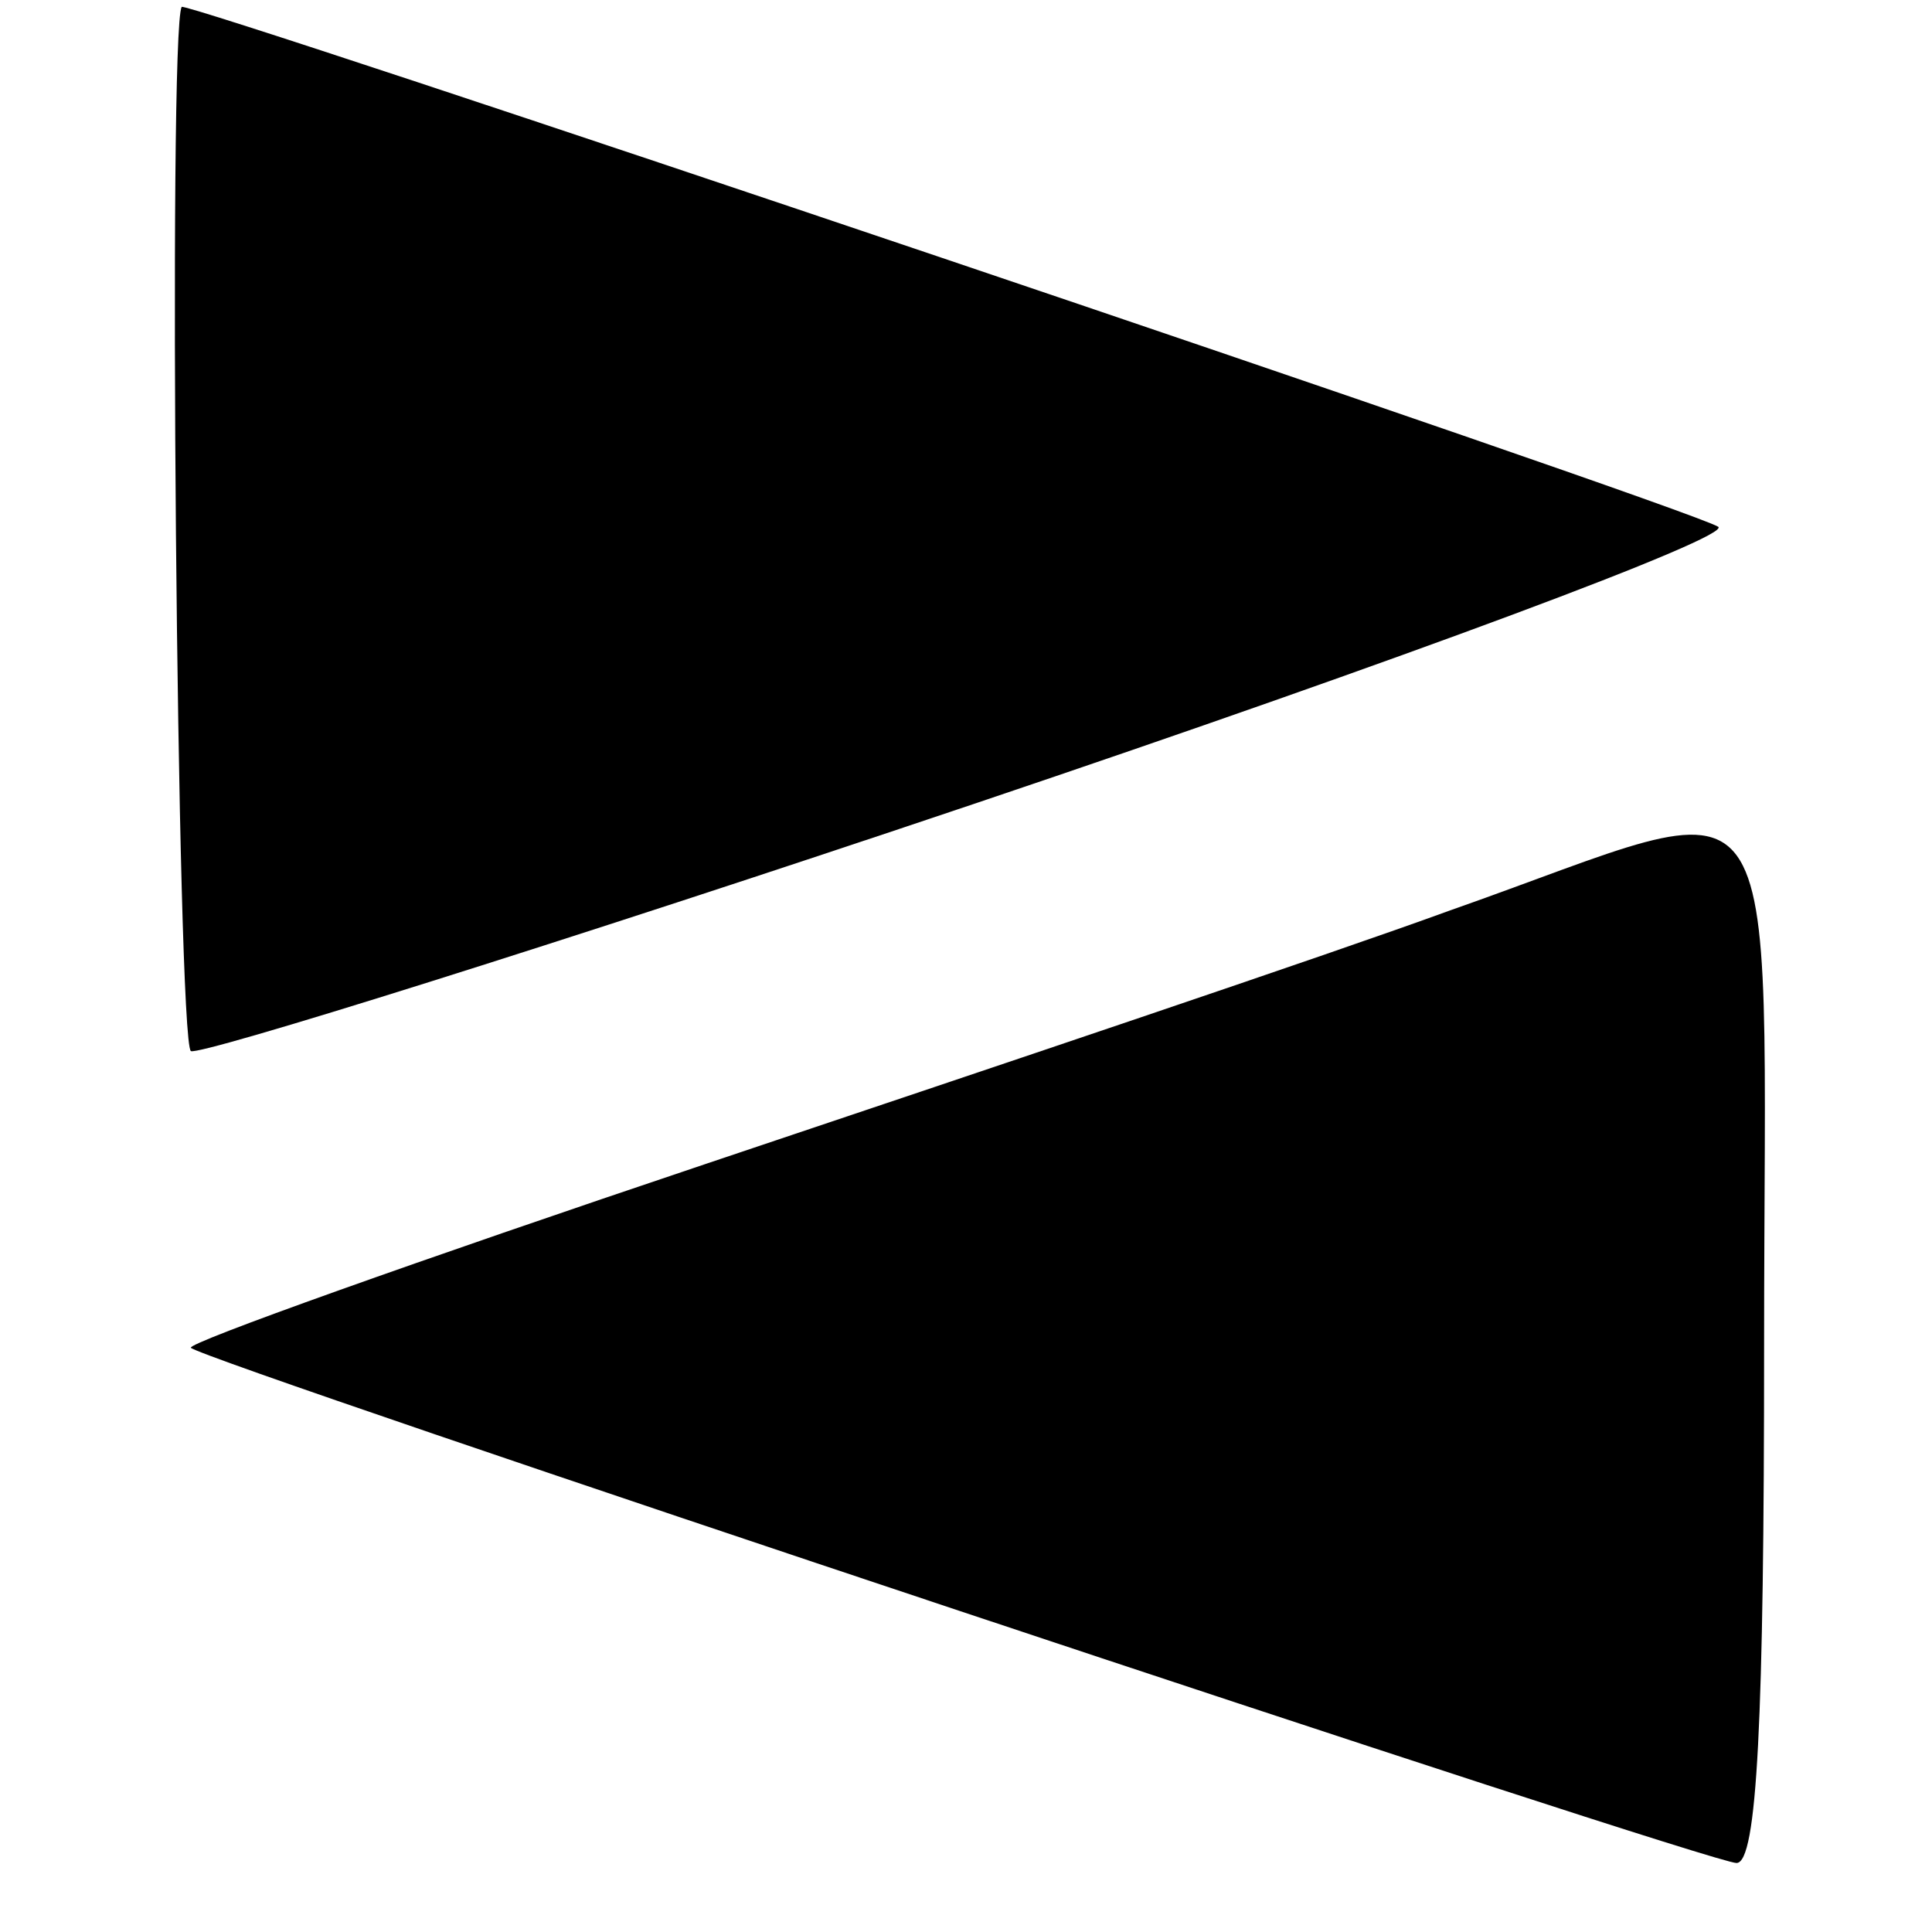
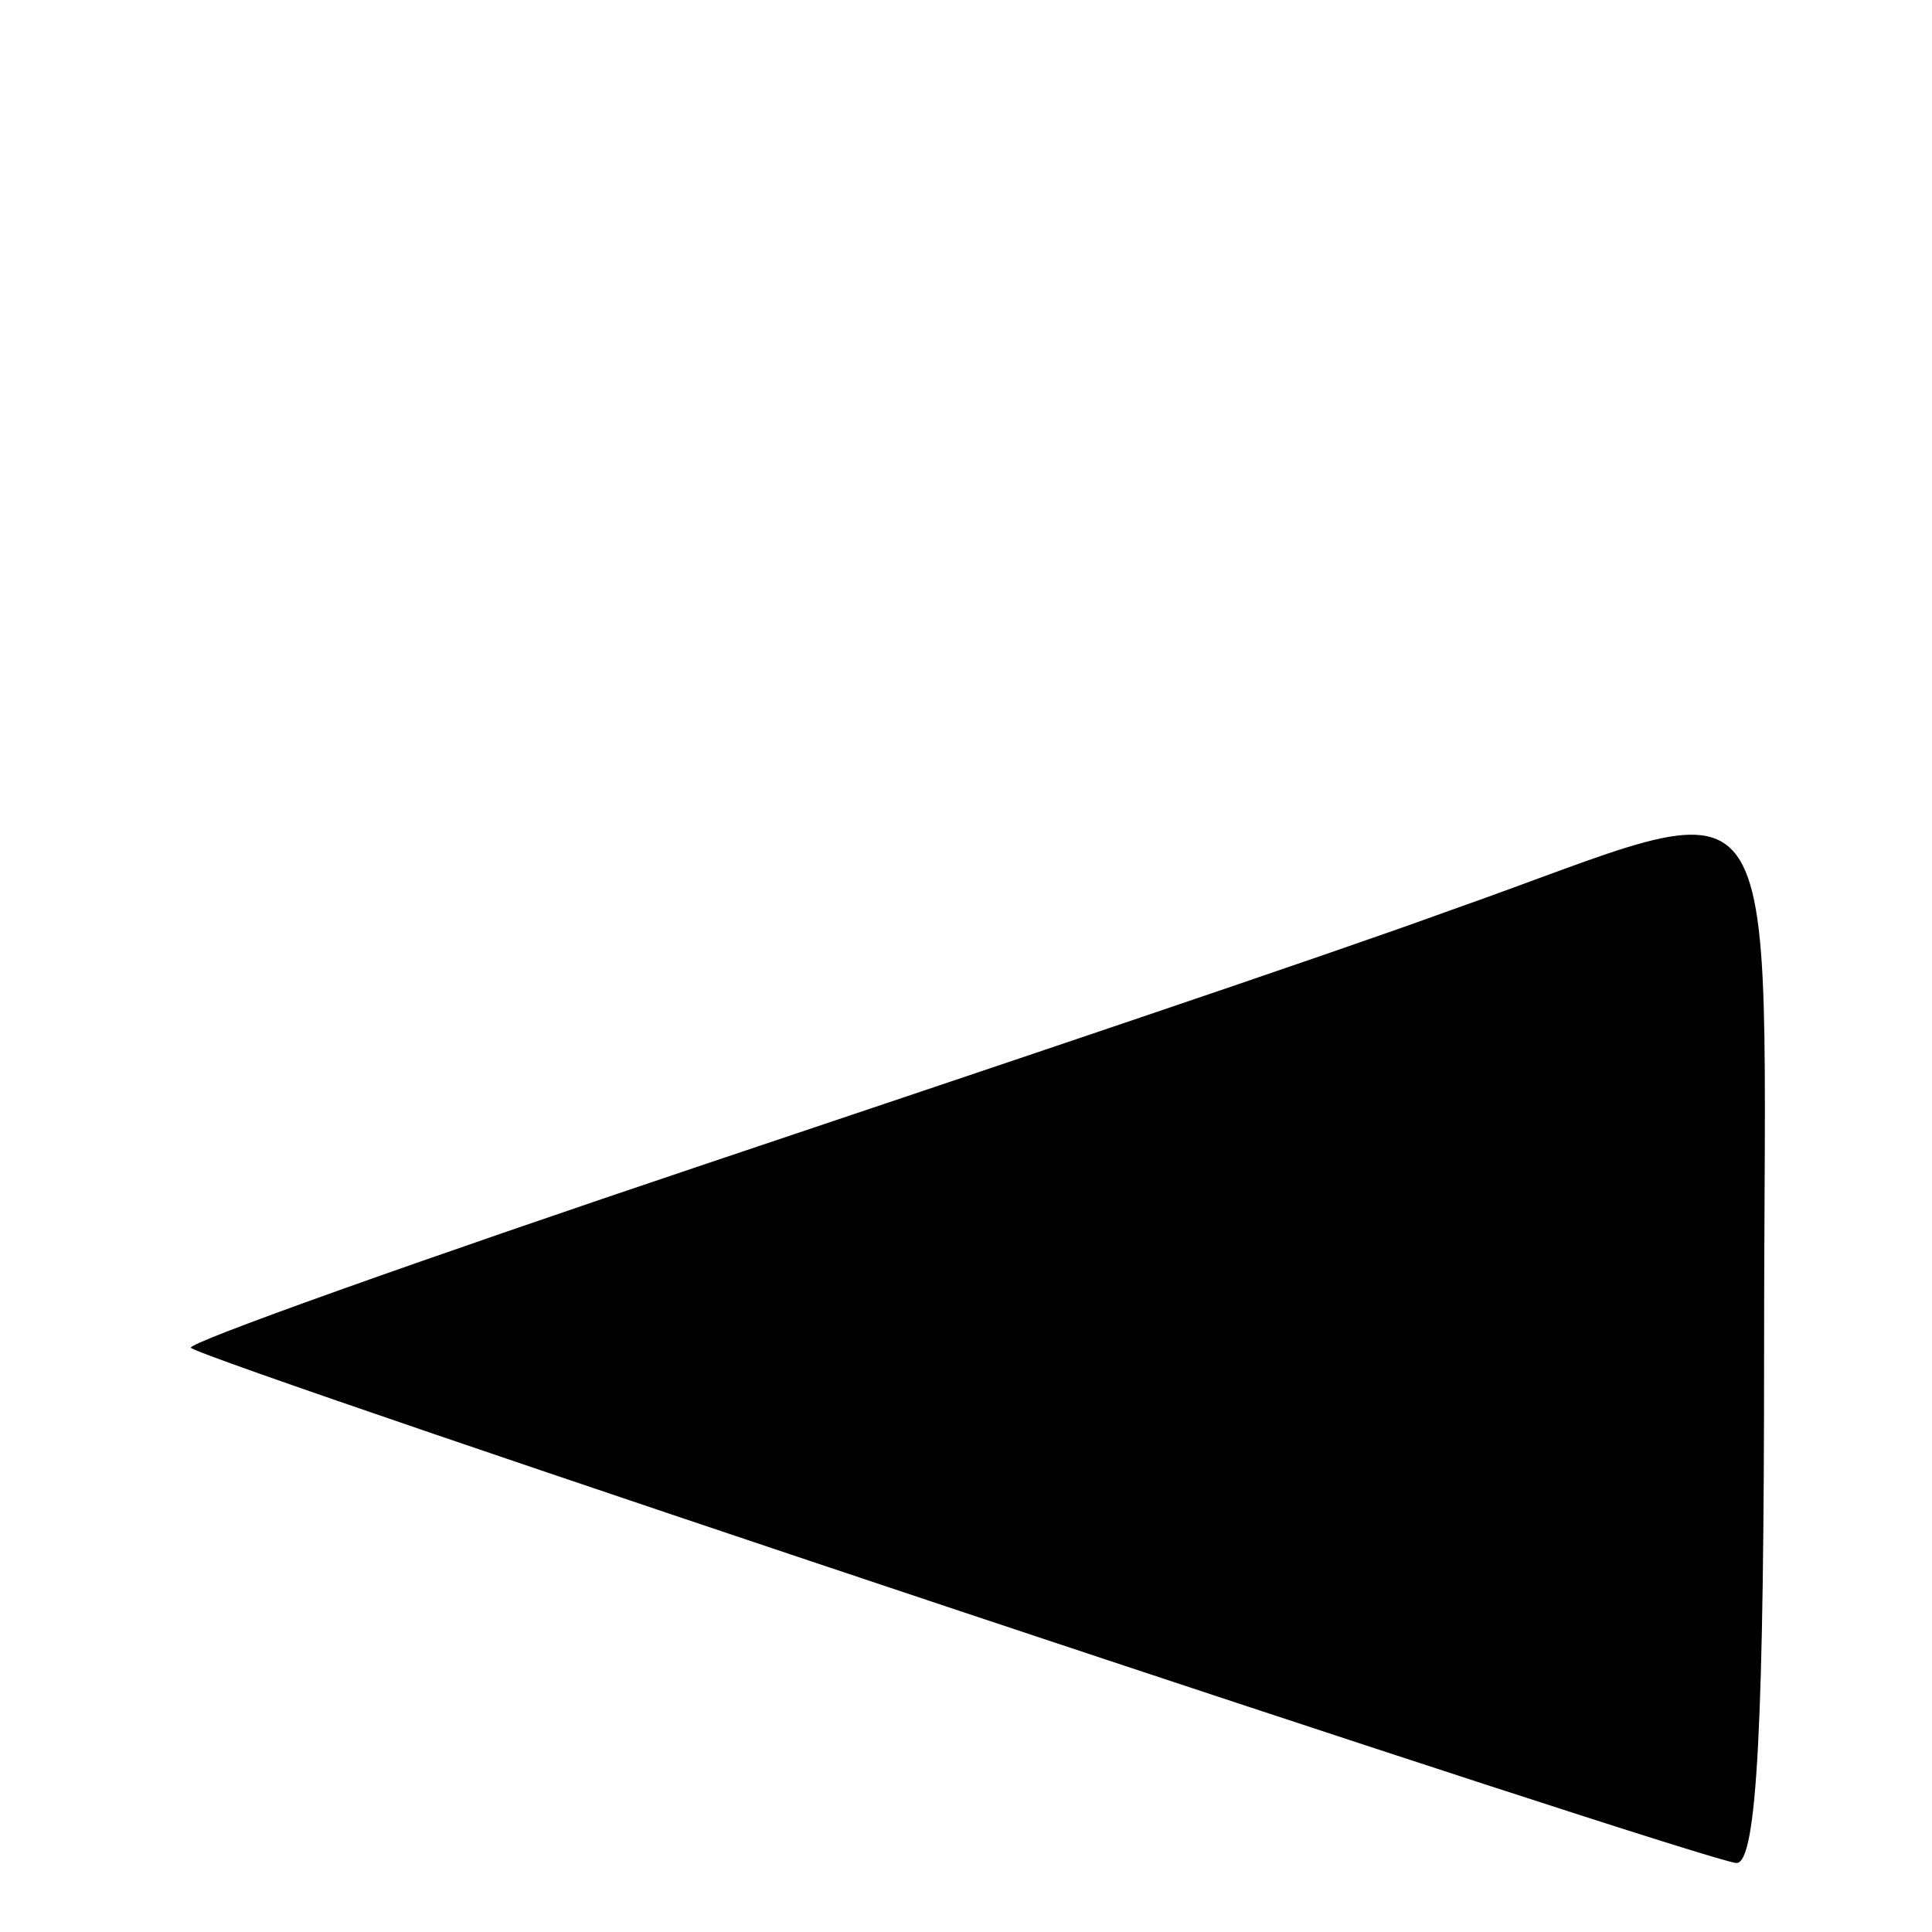
<svg xmlns="http://www.w3.org/2000/svg" version="1.0" width="84pt" height="84pt" viewBox="0 0 84 84" preserveAspectRatio="xMidYMid meet">
  <g transform="translate(0,84) scale(0.1,-0.1)" fill="#000000" stroke="none">
-     <path d="M79 837 c-6 -10 -2 -450 4 -454 4 -2 158 46 342 108 184 62 329 116 322 120 -15 9 -667 229 -668 226z" />
    <path d="M630 444 c-52 -19 -198 -68 -323 -110 -125 -42 -226 -78 -224 -80 6 -6 660 -224 672 -224 9 0 12 62 12 225 0 263 14 242 -137 189z" />
  </g>
</svg>